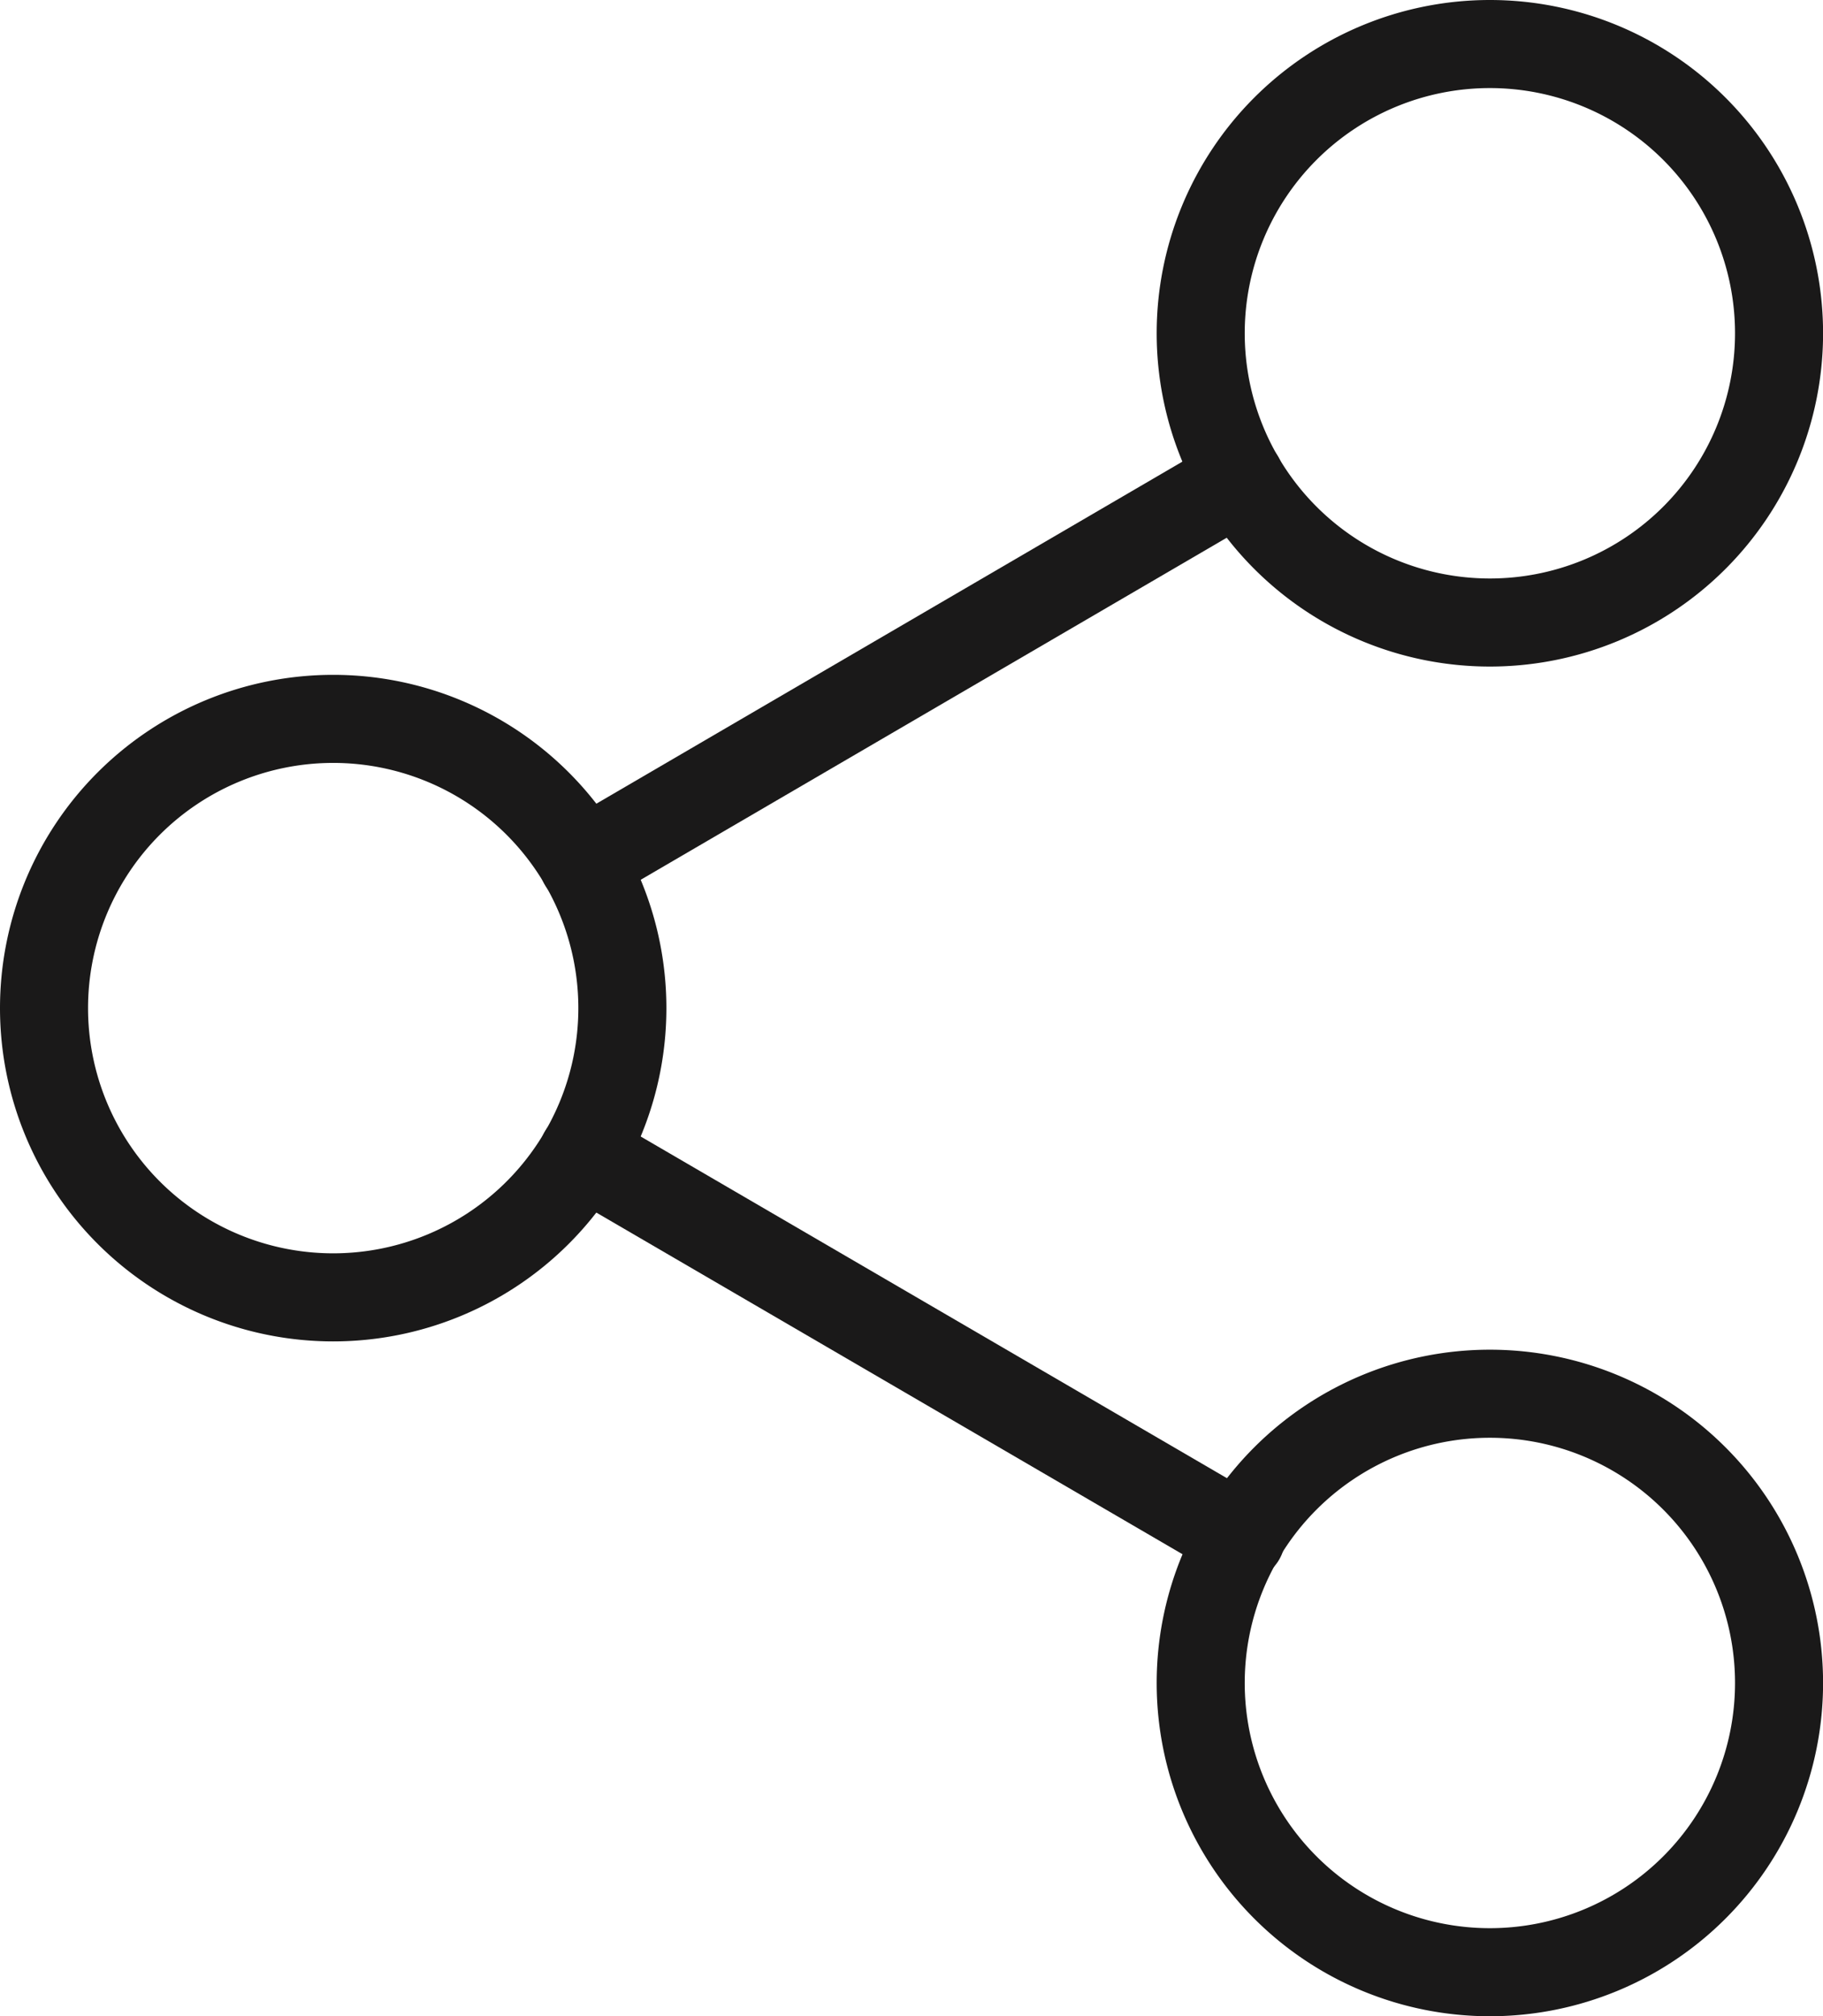
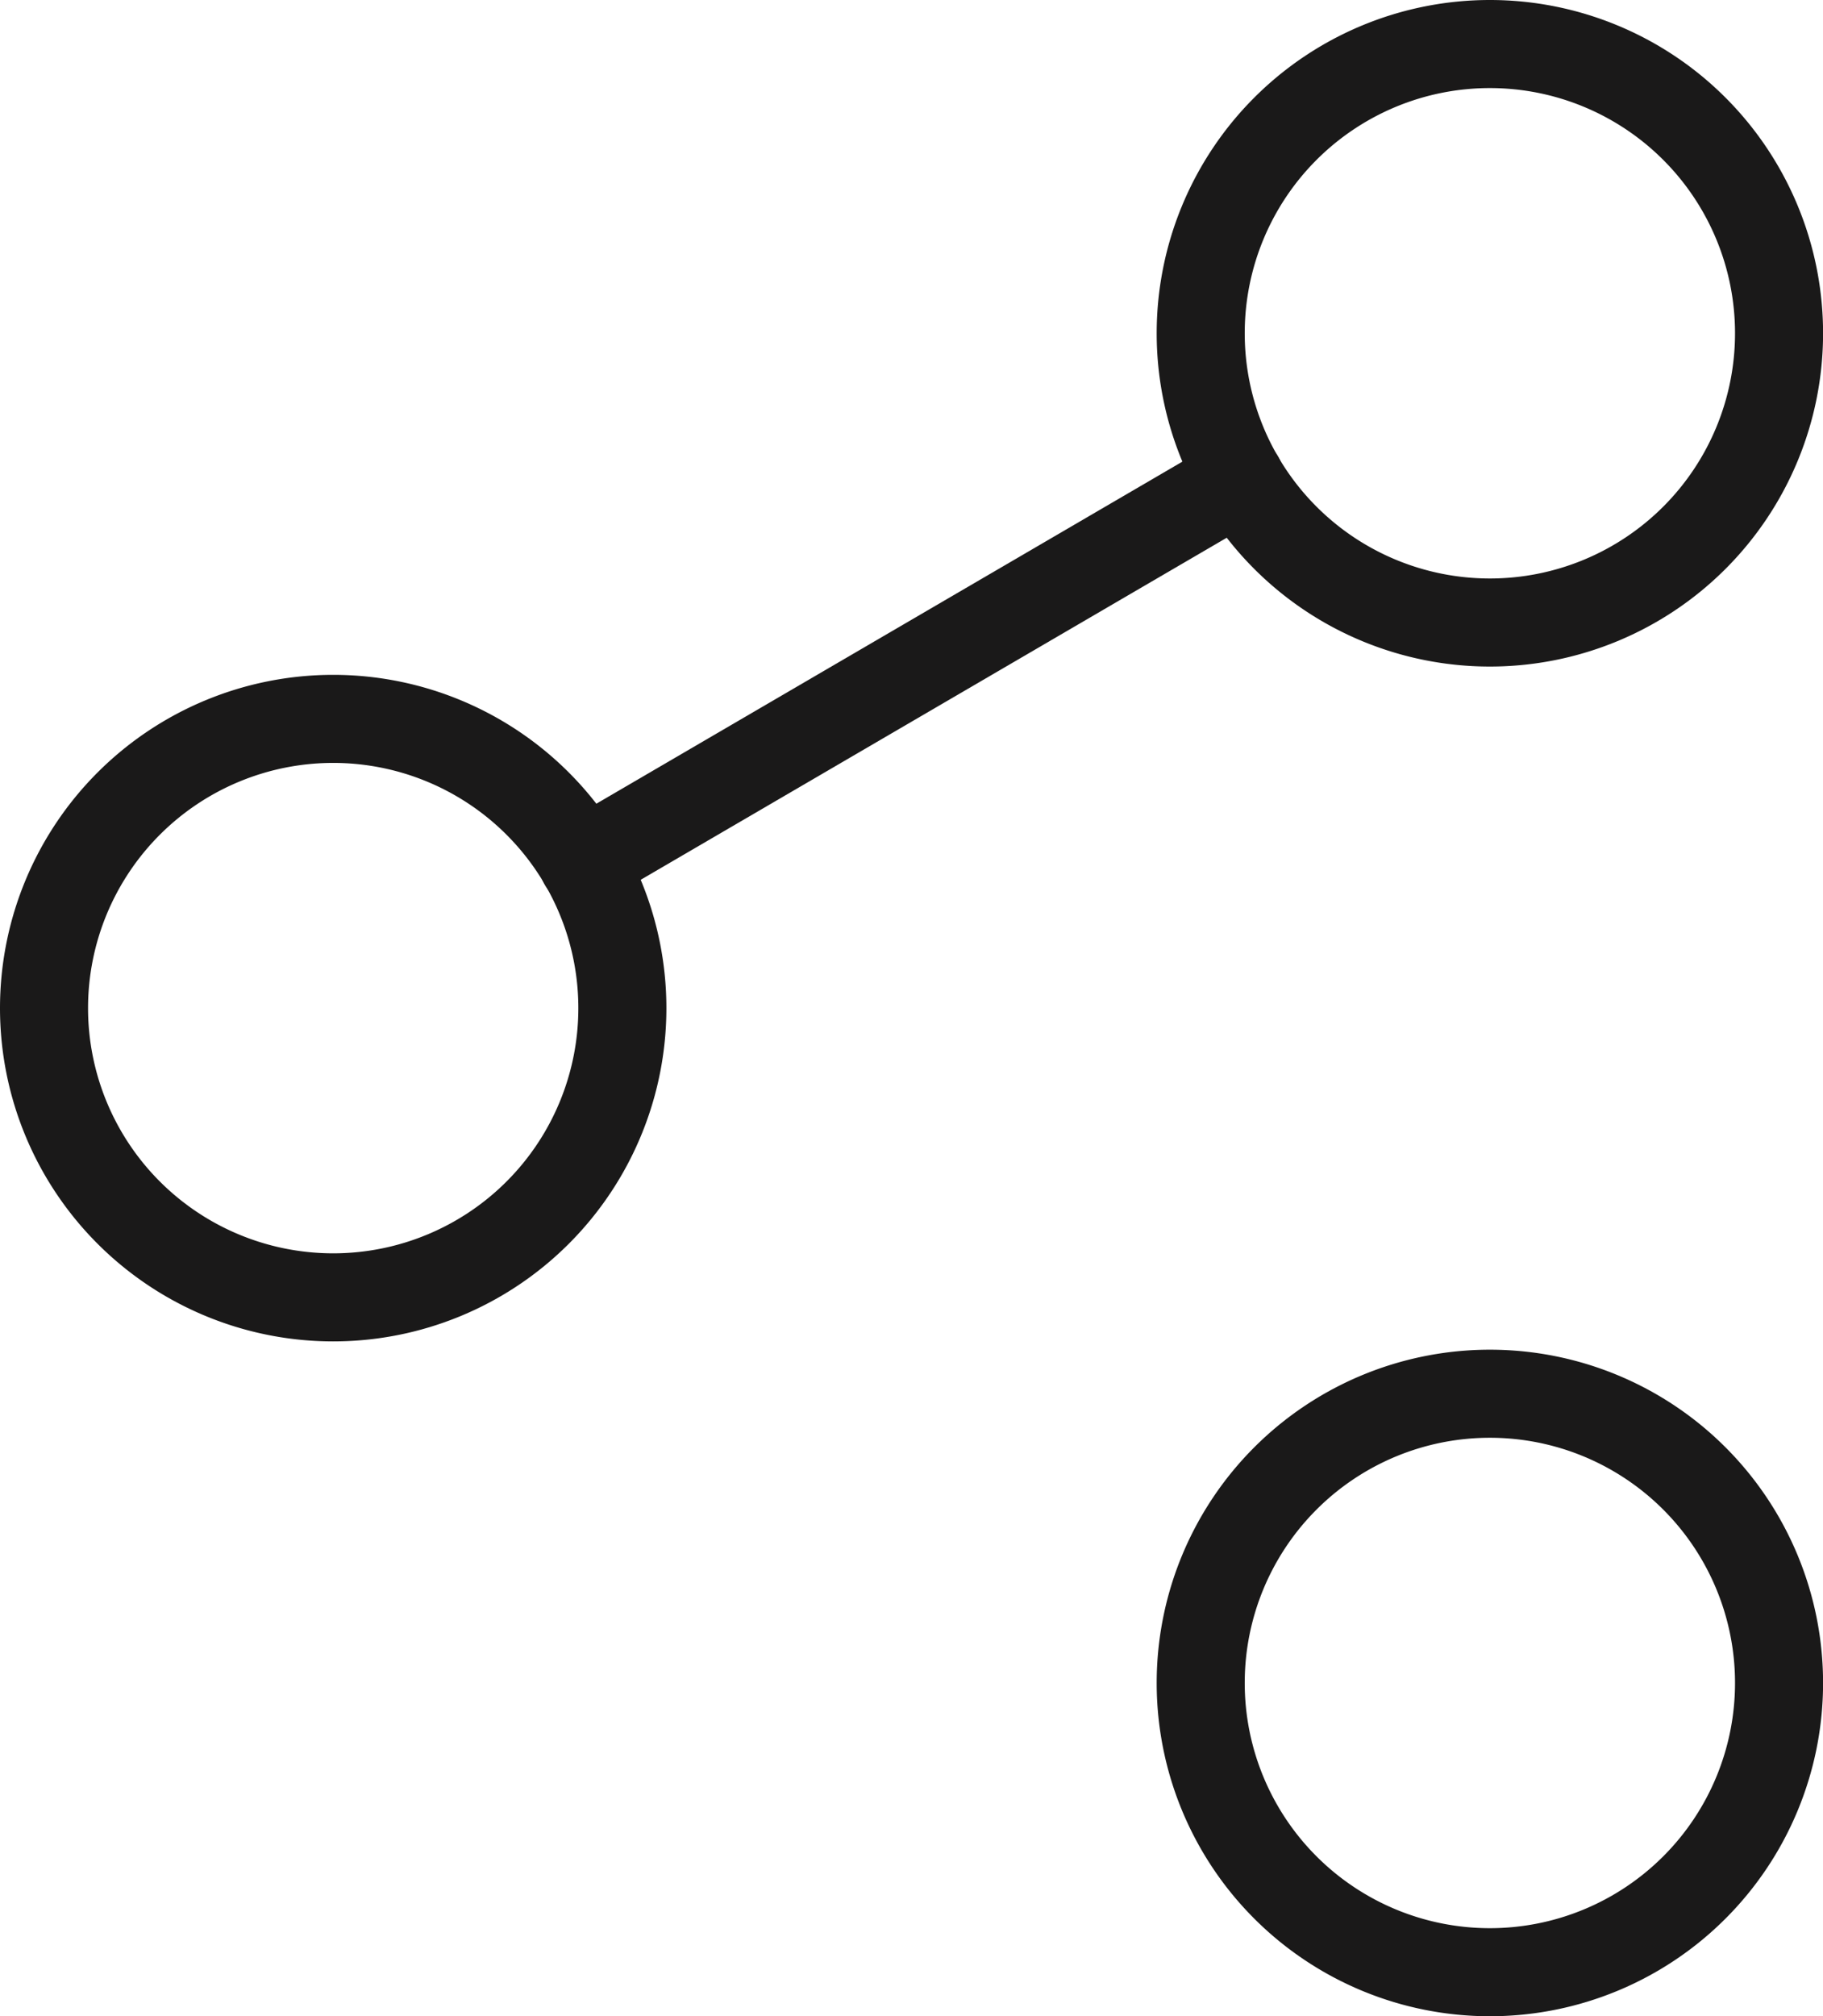
<svg xmlns="http://www.w3.org/2000/svg" width="24.845" height="27.472" viewBox="0 0 24.845 27.472">
  <g data-name="Grupo 10091">
    <path data-name="Trazado 7988" d="M30.382 6.941A3.941 3.941 0 1 1 26.441 3a3.941 3.941 0 0 1 3.941 3.941z" transform="translate(-6.136 -2.4)" style="fill:none;stroke:#1a1919;stroke-linecap:round;stroke-linejoin:round;stroke-width:1.2px" />
    <path data-name="Trazado 7989" d="M12.382 17.441A3.941 3.941 0 1 1 8.441 13.5a3.941 3.941 0 0 1 3.941 3.941z" transform="translate(-3.9 -3.705)" style="fill:none;stroke:#1a1919;stroke-linecap:round;stroke-linejoin:round;stroke-width:1.2px" />
    <path data-name="Trazado 7990" d="M30.382 27.941A3.941 3.941 0 1 1 26.441 24a3.941 3.941 0 0 1 3.941 3.941z" transform="translate(-6.136 -5.01)" style="fill:none;stroke:#1a1919;stroke-linecap:round;stroke-linejoin:round;stroke-width:1.2px" />
-     <path data-name="Trazado 7991" d="m12.885 20.265 8.972 5.228" transform="translate(-4.942 -4.545)" style="fill:none;stroke:#1a1919;stroke-linecap:round;stroke-linejoin:round;stroke-width:1.2px" />
    <path data-name="Trazado 7992" d="m21.844 9.765-8.959 5.228" transform="translate(-4.942 -3.24)" style="fill:none;stroke:#1a1919;stroke-linecap:round;stroke-linejoin:round;stroke-width:1.2px" />
  </g>
</svg>